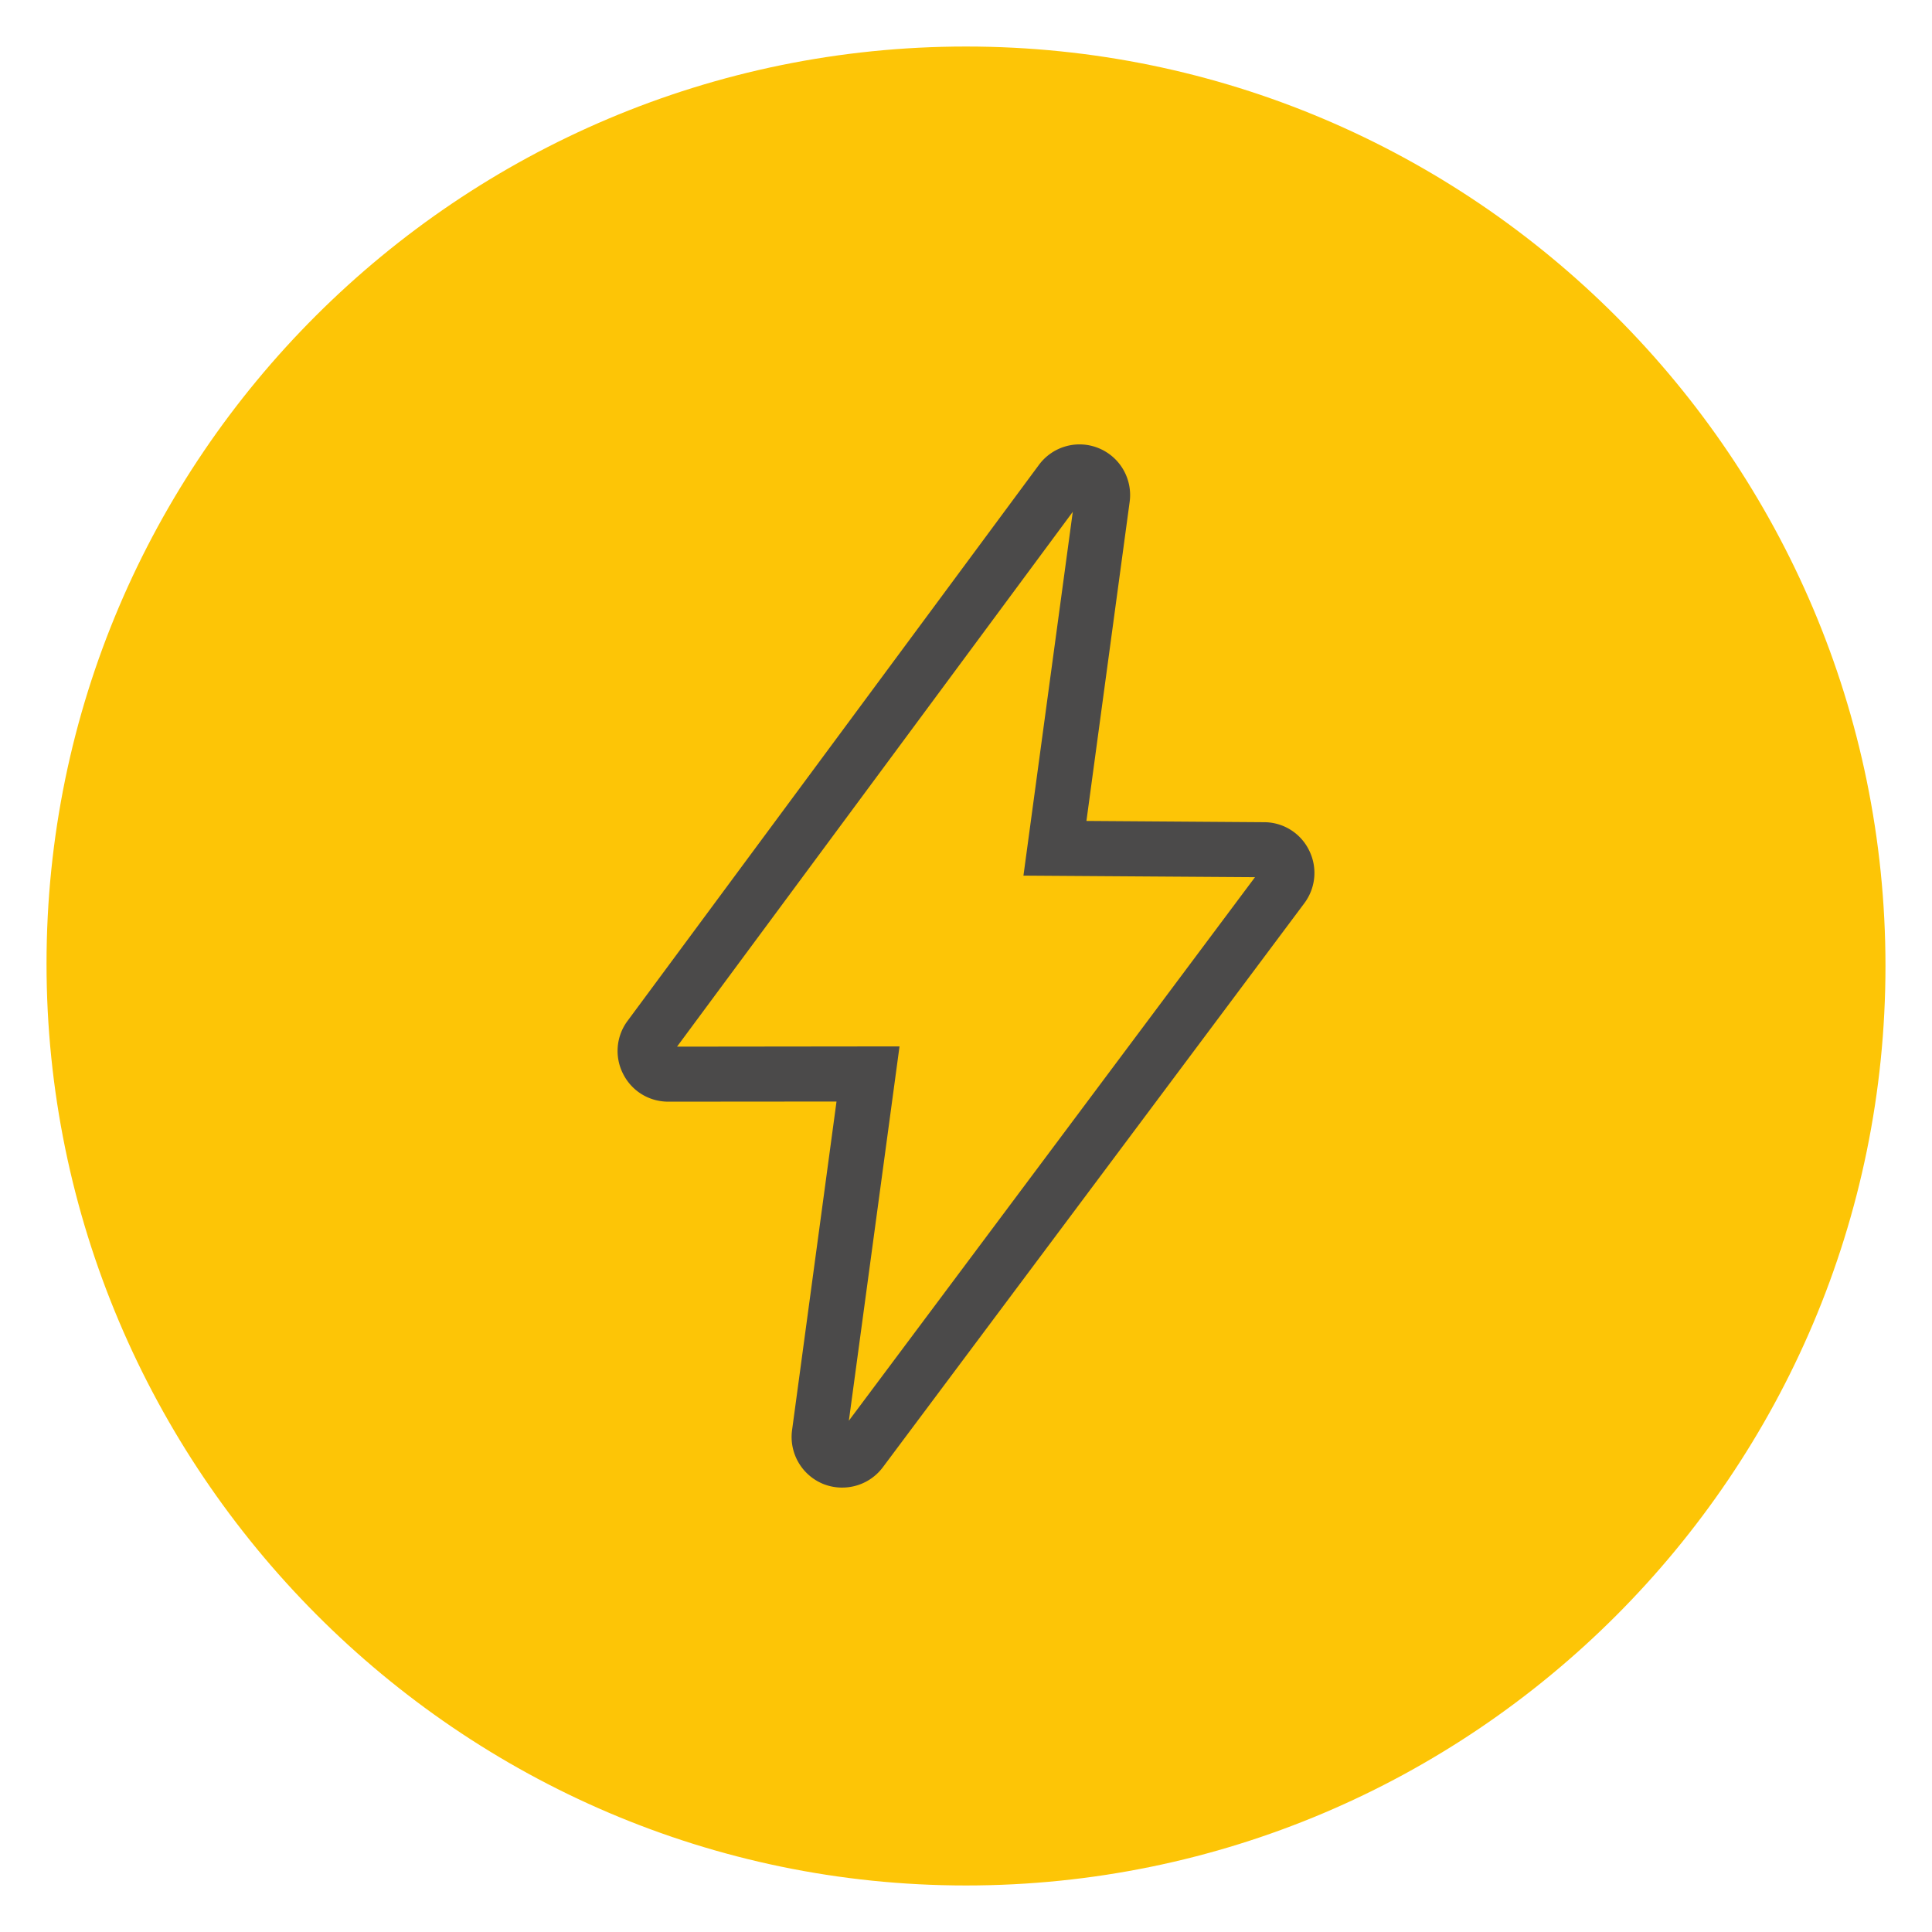
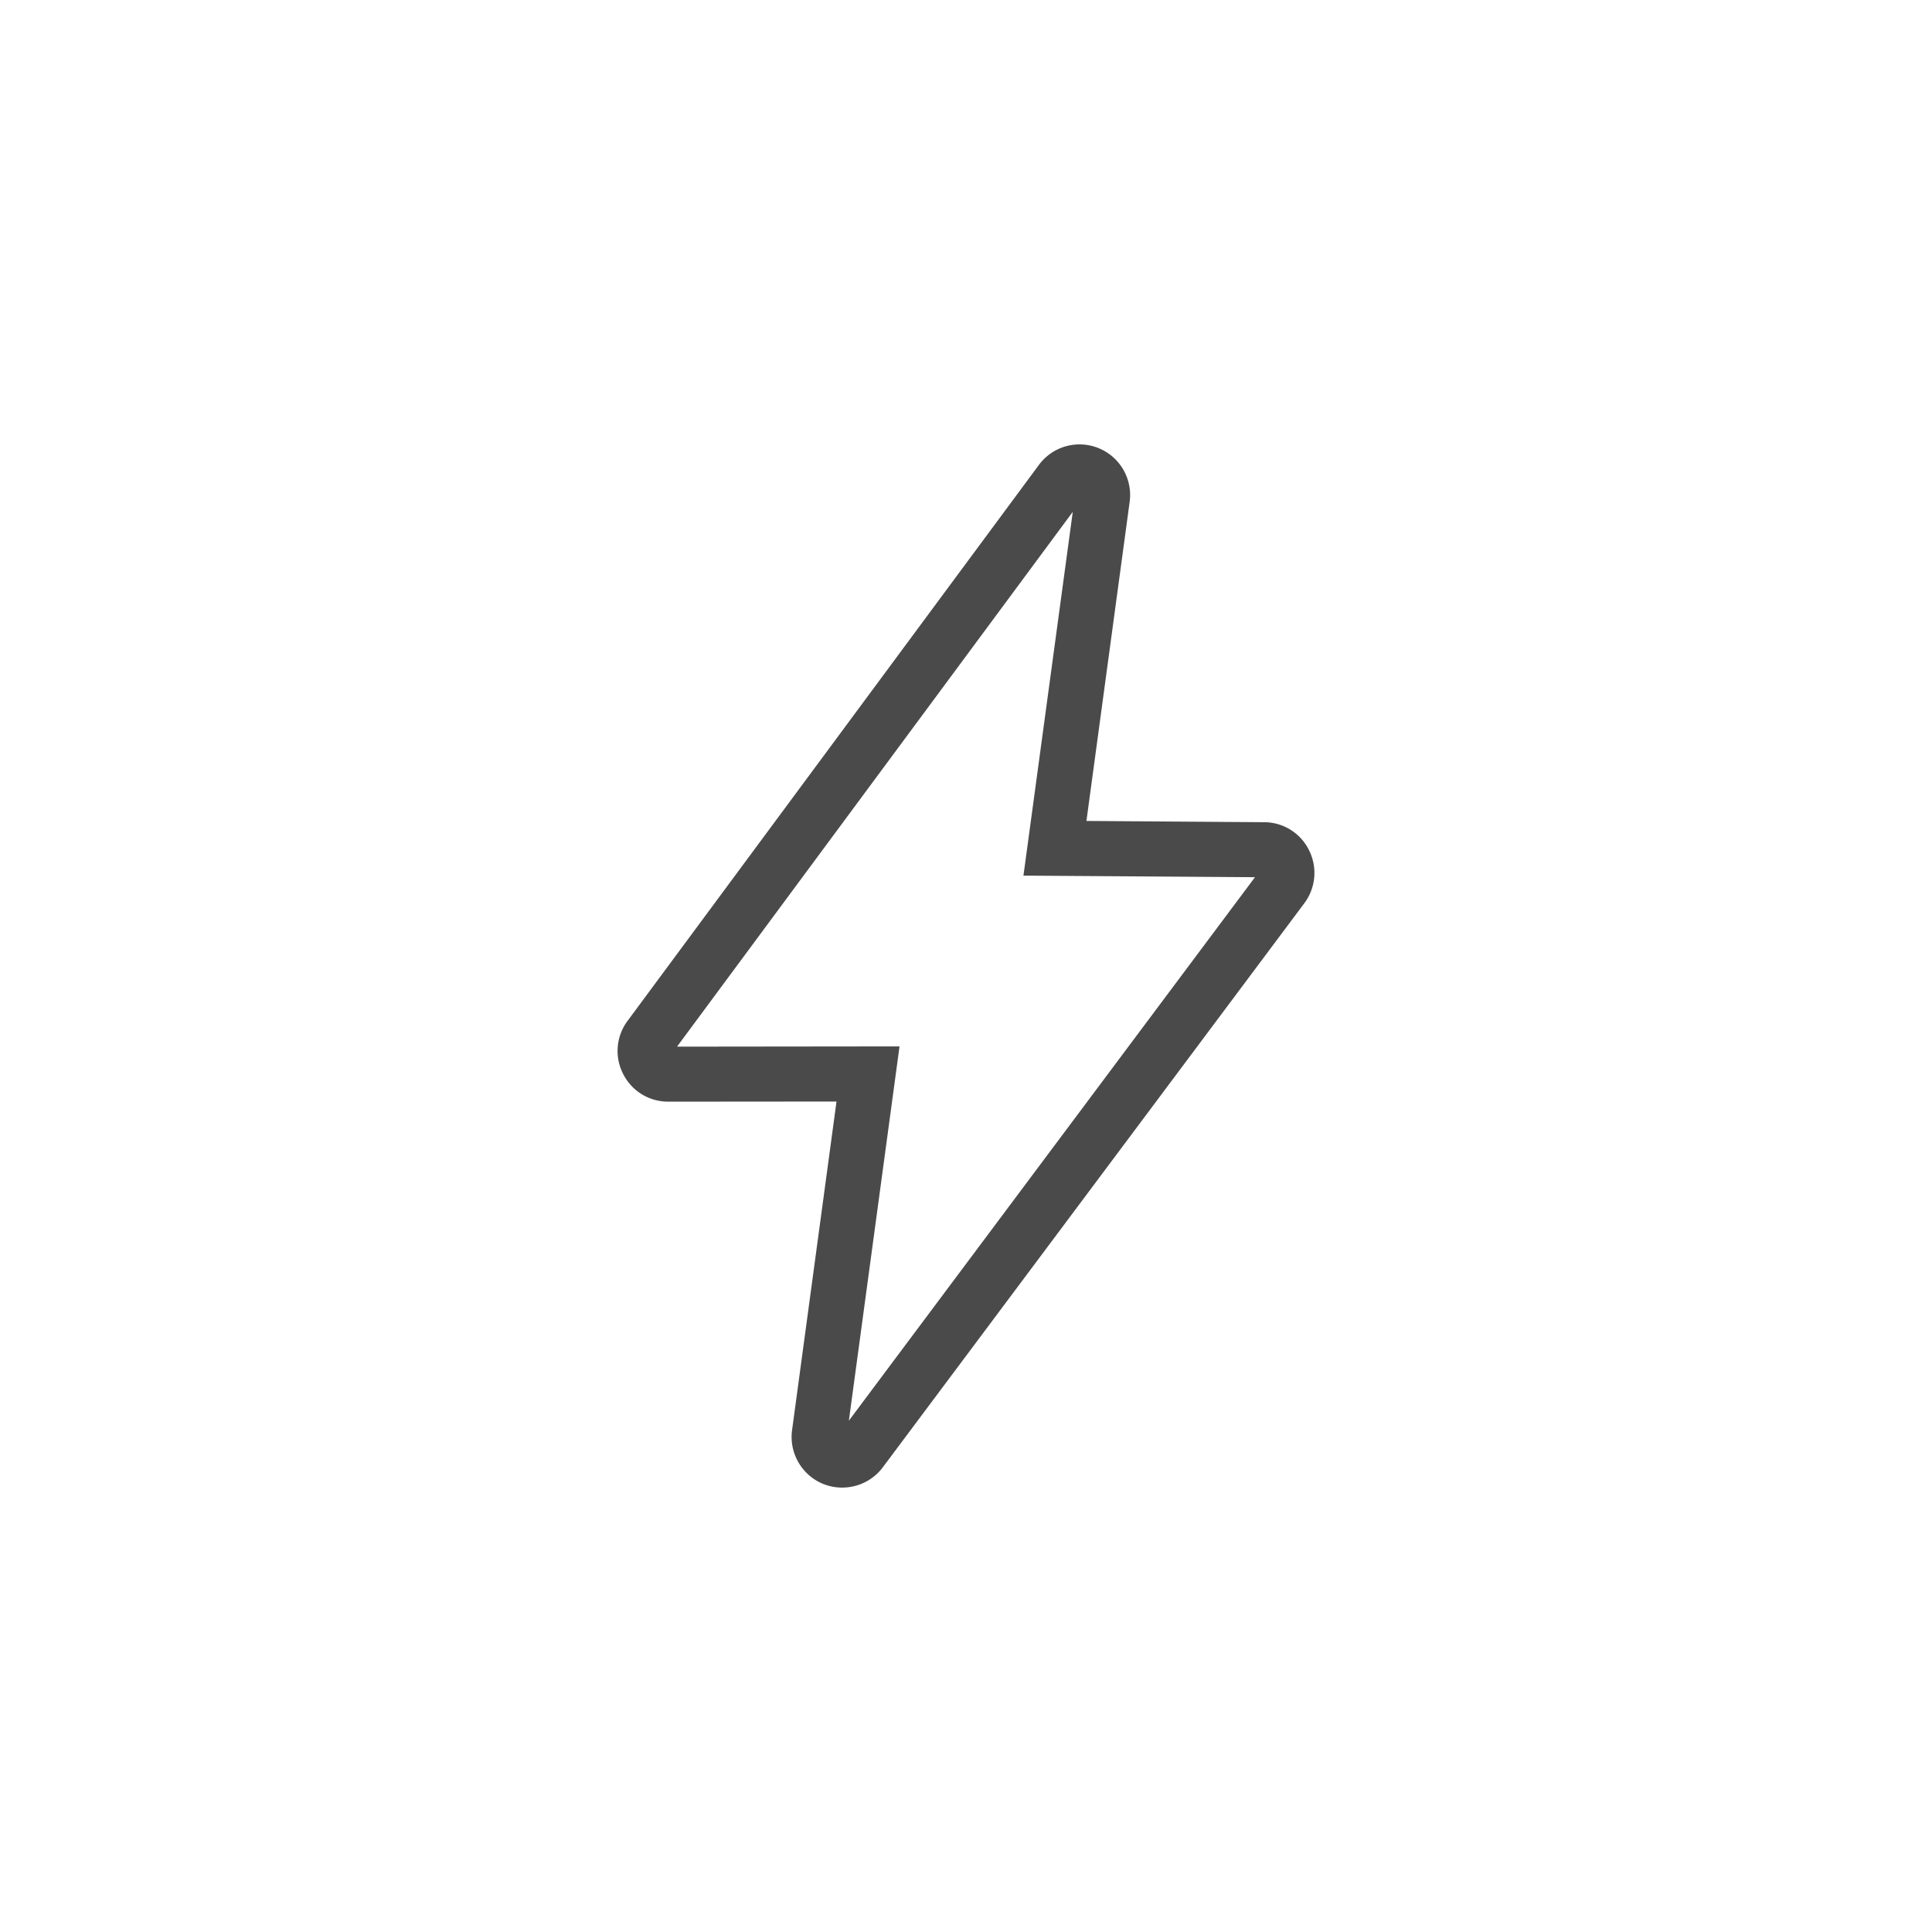
<svg xmlns="http://www.w3.org/2000/svg" data-name="Icons" width="86" height="86" viewBox="0 0 86 86">
-   <path d="M43 2.071c-22.569 0-40.929 18.315-40.929 40.828S20.431 83.929 43 83.929 83.929 65.569 83.929 43 65.569 2.071 43 2.071z" fill="#fdc506" />
  <path d="M43 85.75C19.428 85.75.25 66.526.25 42.899S19.428.25 43 .25s42.75 19.178 42.75 42.749S66.572 85.749 43 85.749zm0-83.679c-22.569 0-40.929 18.315-40.929 40.828S20.431 83.929 43 83.929 83.929 65.569 83.929 43 65.569 2.071 43 2.071z" fill="none" />
-   <path d="M37.49 66.218c-.296 0-.583-.056-.856-.166a2.261 2.261 0 01-1.377-2.387l1.979-14.632-7.489.006c-.859 0-1.63-.476-2.013-1.242a2.239 2.239 0 01.203-2.357l18.306-24.742a2.246 2.246 0 012.661-.749 2.253 2.253 0 011.38 2.396l-1.923 14.198 7.909.056a2.23 2.23 0 012.005 1.258c.377.76.296 1.664-.214 2.348L39.296 65.316a2.252 2.252 0 01-1.805.901zm-.163-2.365zm2.714-17.275L37.786 63.24l18.078-24.193-10.307-.07 2.196-16.194L30.137 46.59l9.905-.011z" fill="#4b4a4a" />
+   <path d="M37.49 66.218c-.296 0-.583-.056-.856-.166a2.261 2.261 0 01-1.377-2.387l1.979-14.632-7.489.006c-.859 0-1.63-.476-2.013-1.242a2.239 2.239 0 01.203-2.357l18.306-24.742a2.246 2.246 0 012.661-.749 2.253 2.253 0 011.38 2.396l-1.923 14.198 7.909.056a2.23 2.23 0 012.005 1.258c.377.76.296 1.664-.214 2.348L39.296 65.316a2.252 2.252 0 01-1.805.901zm-.163-2.365zm2.714-17.275L37.786 63.24l18.078-24.193-10.307-.07 2.196-16.194L30.137 46.59l9.905-.011" fill="#4b4a4a" />
</svg>